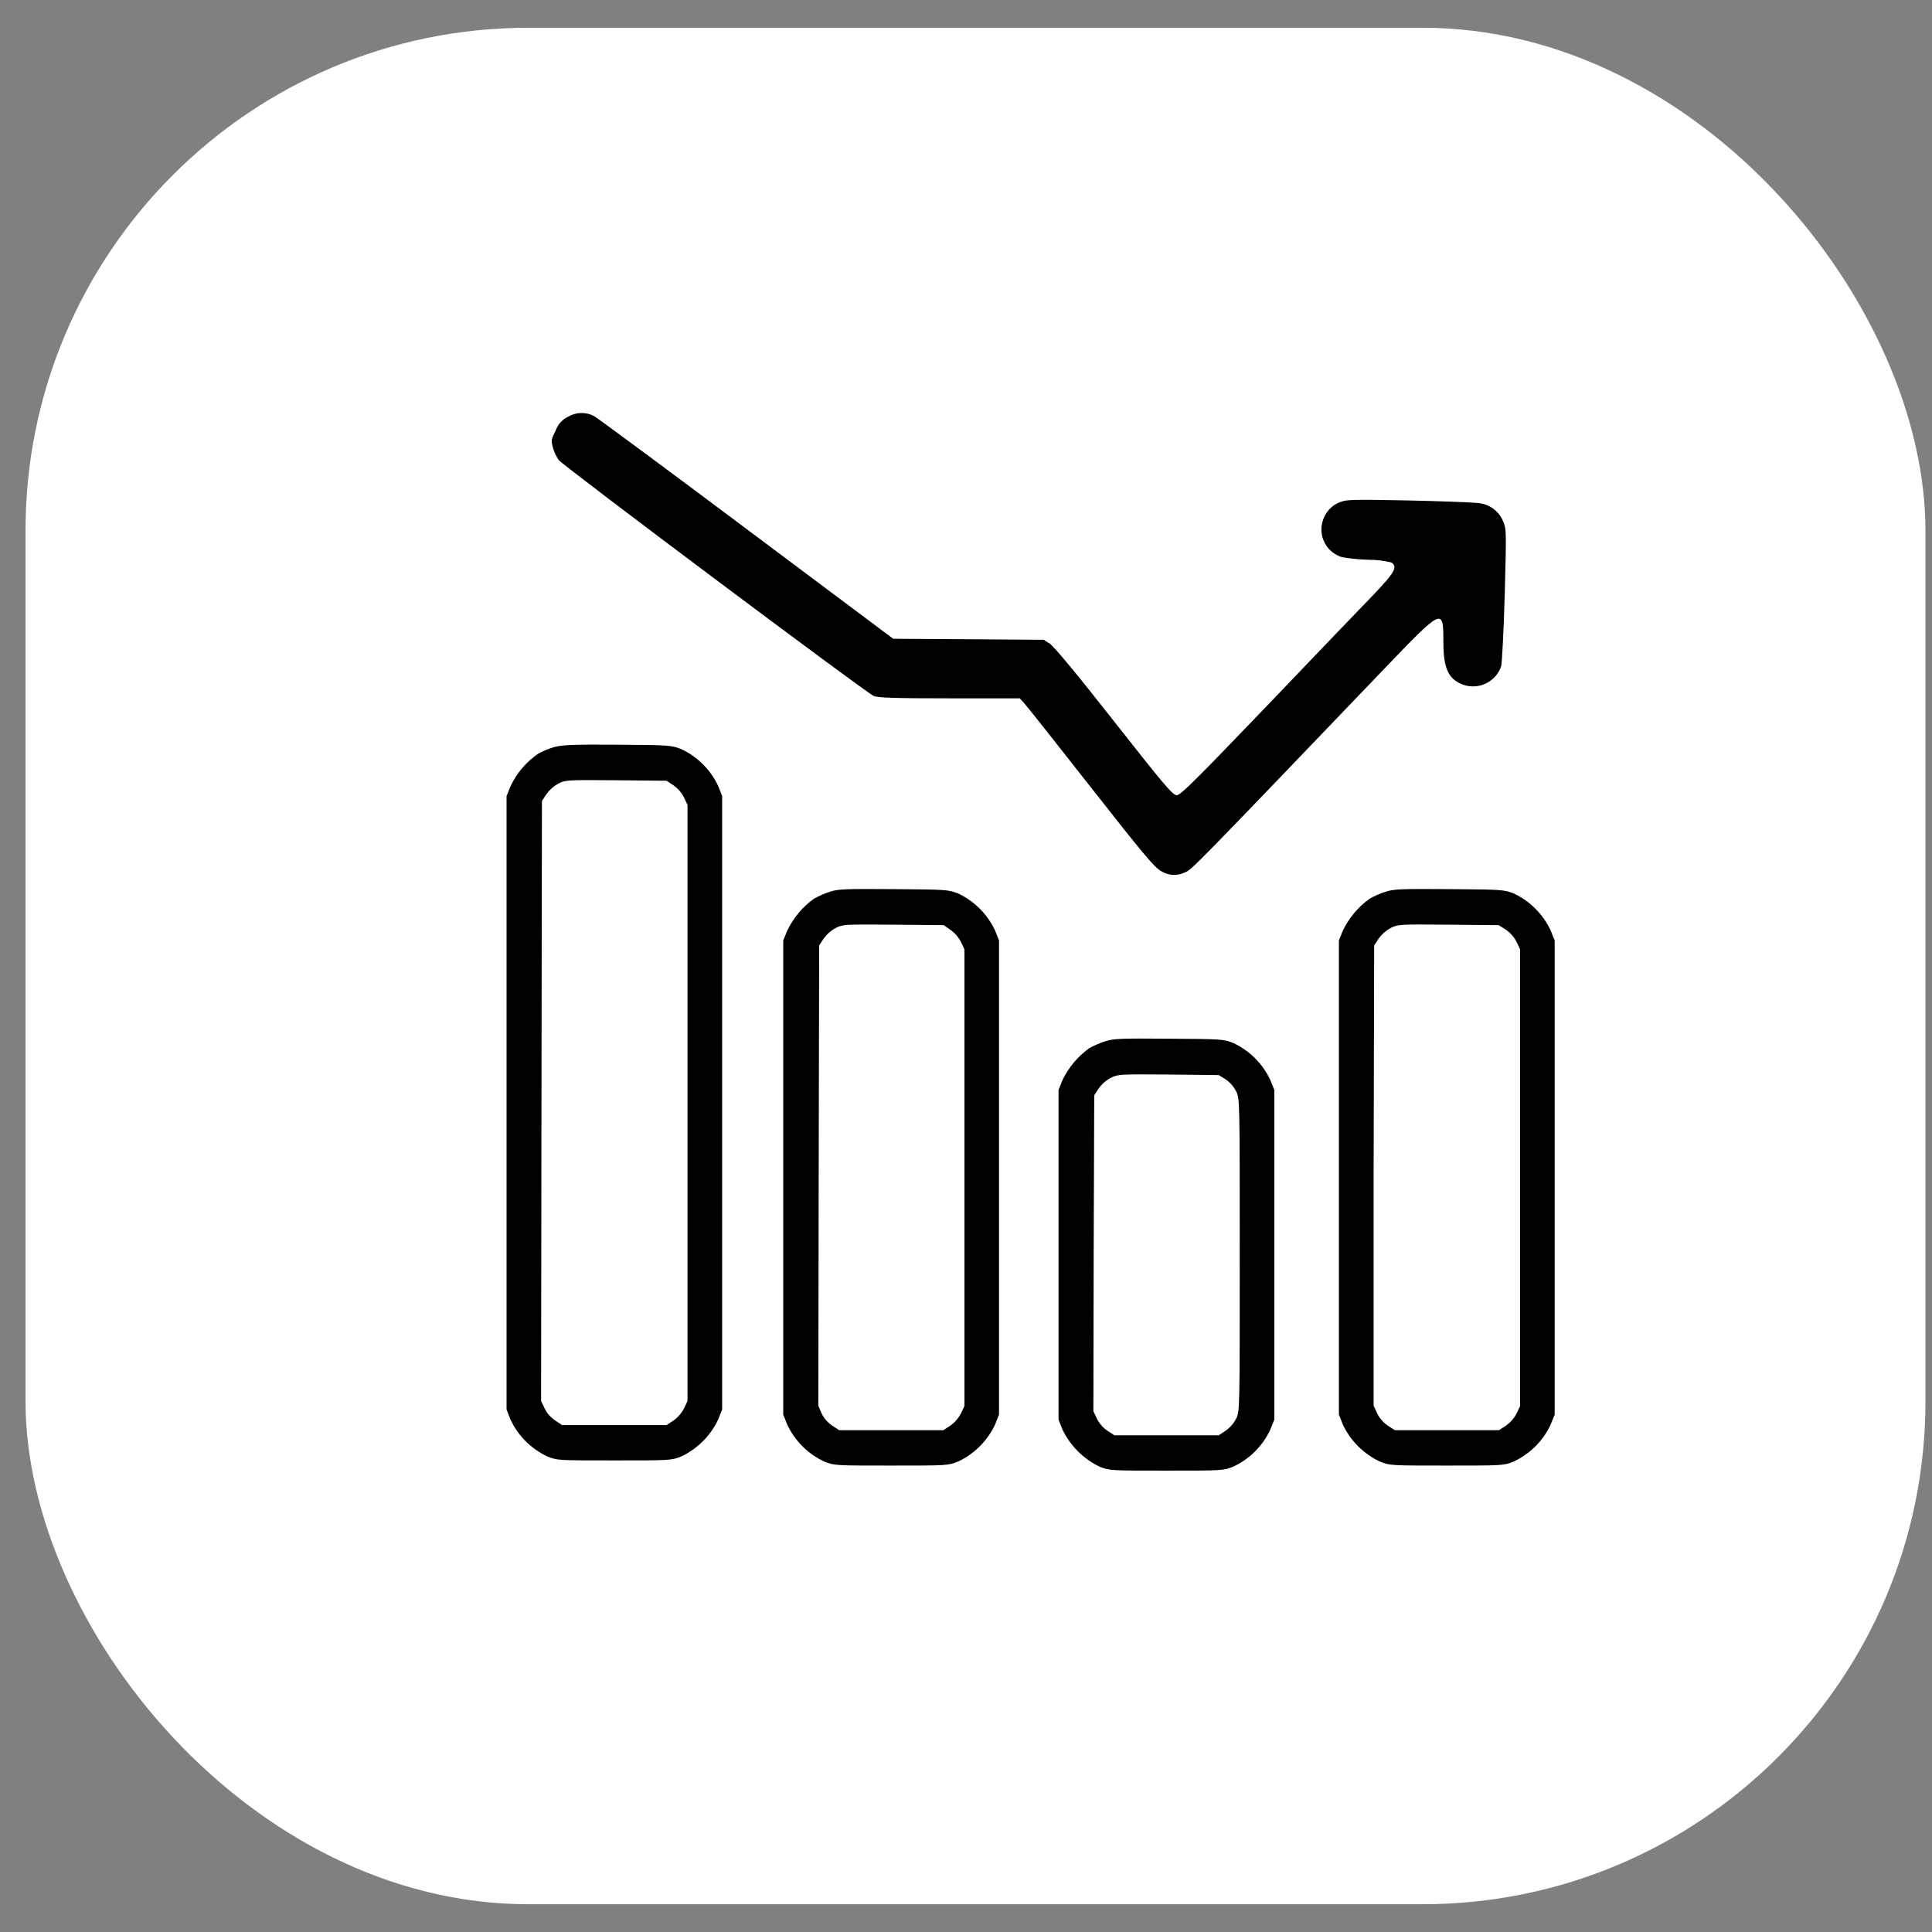
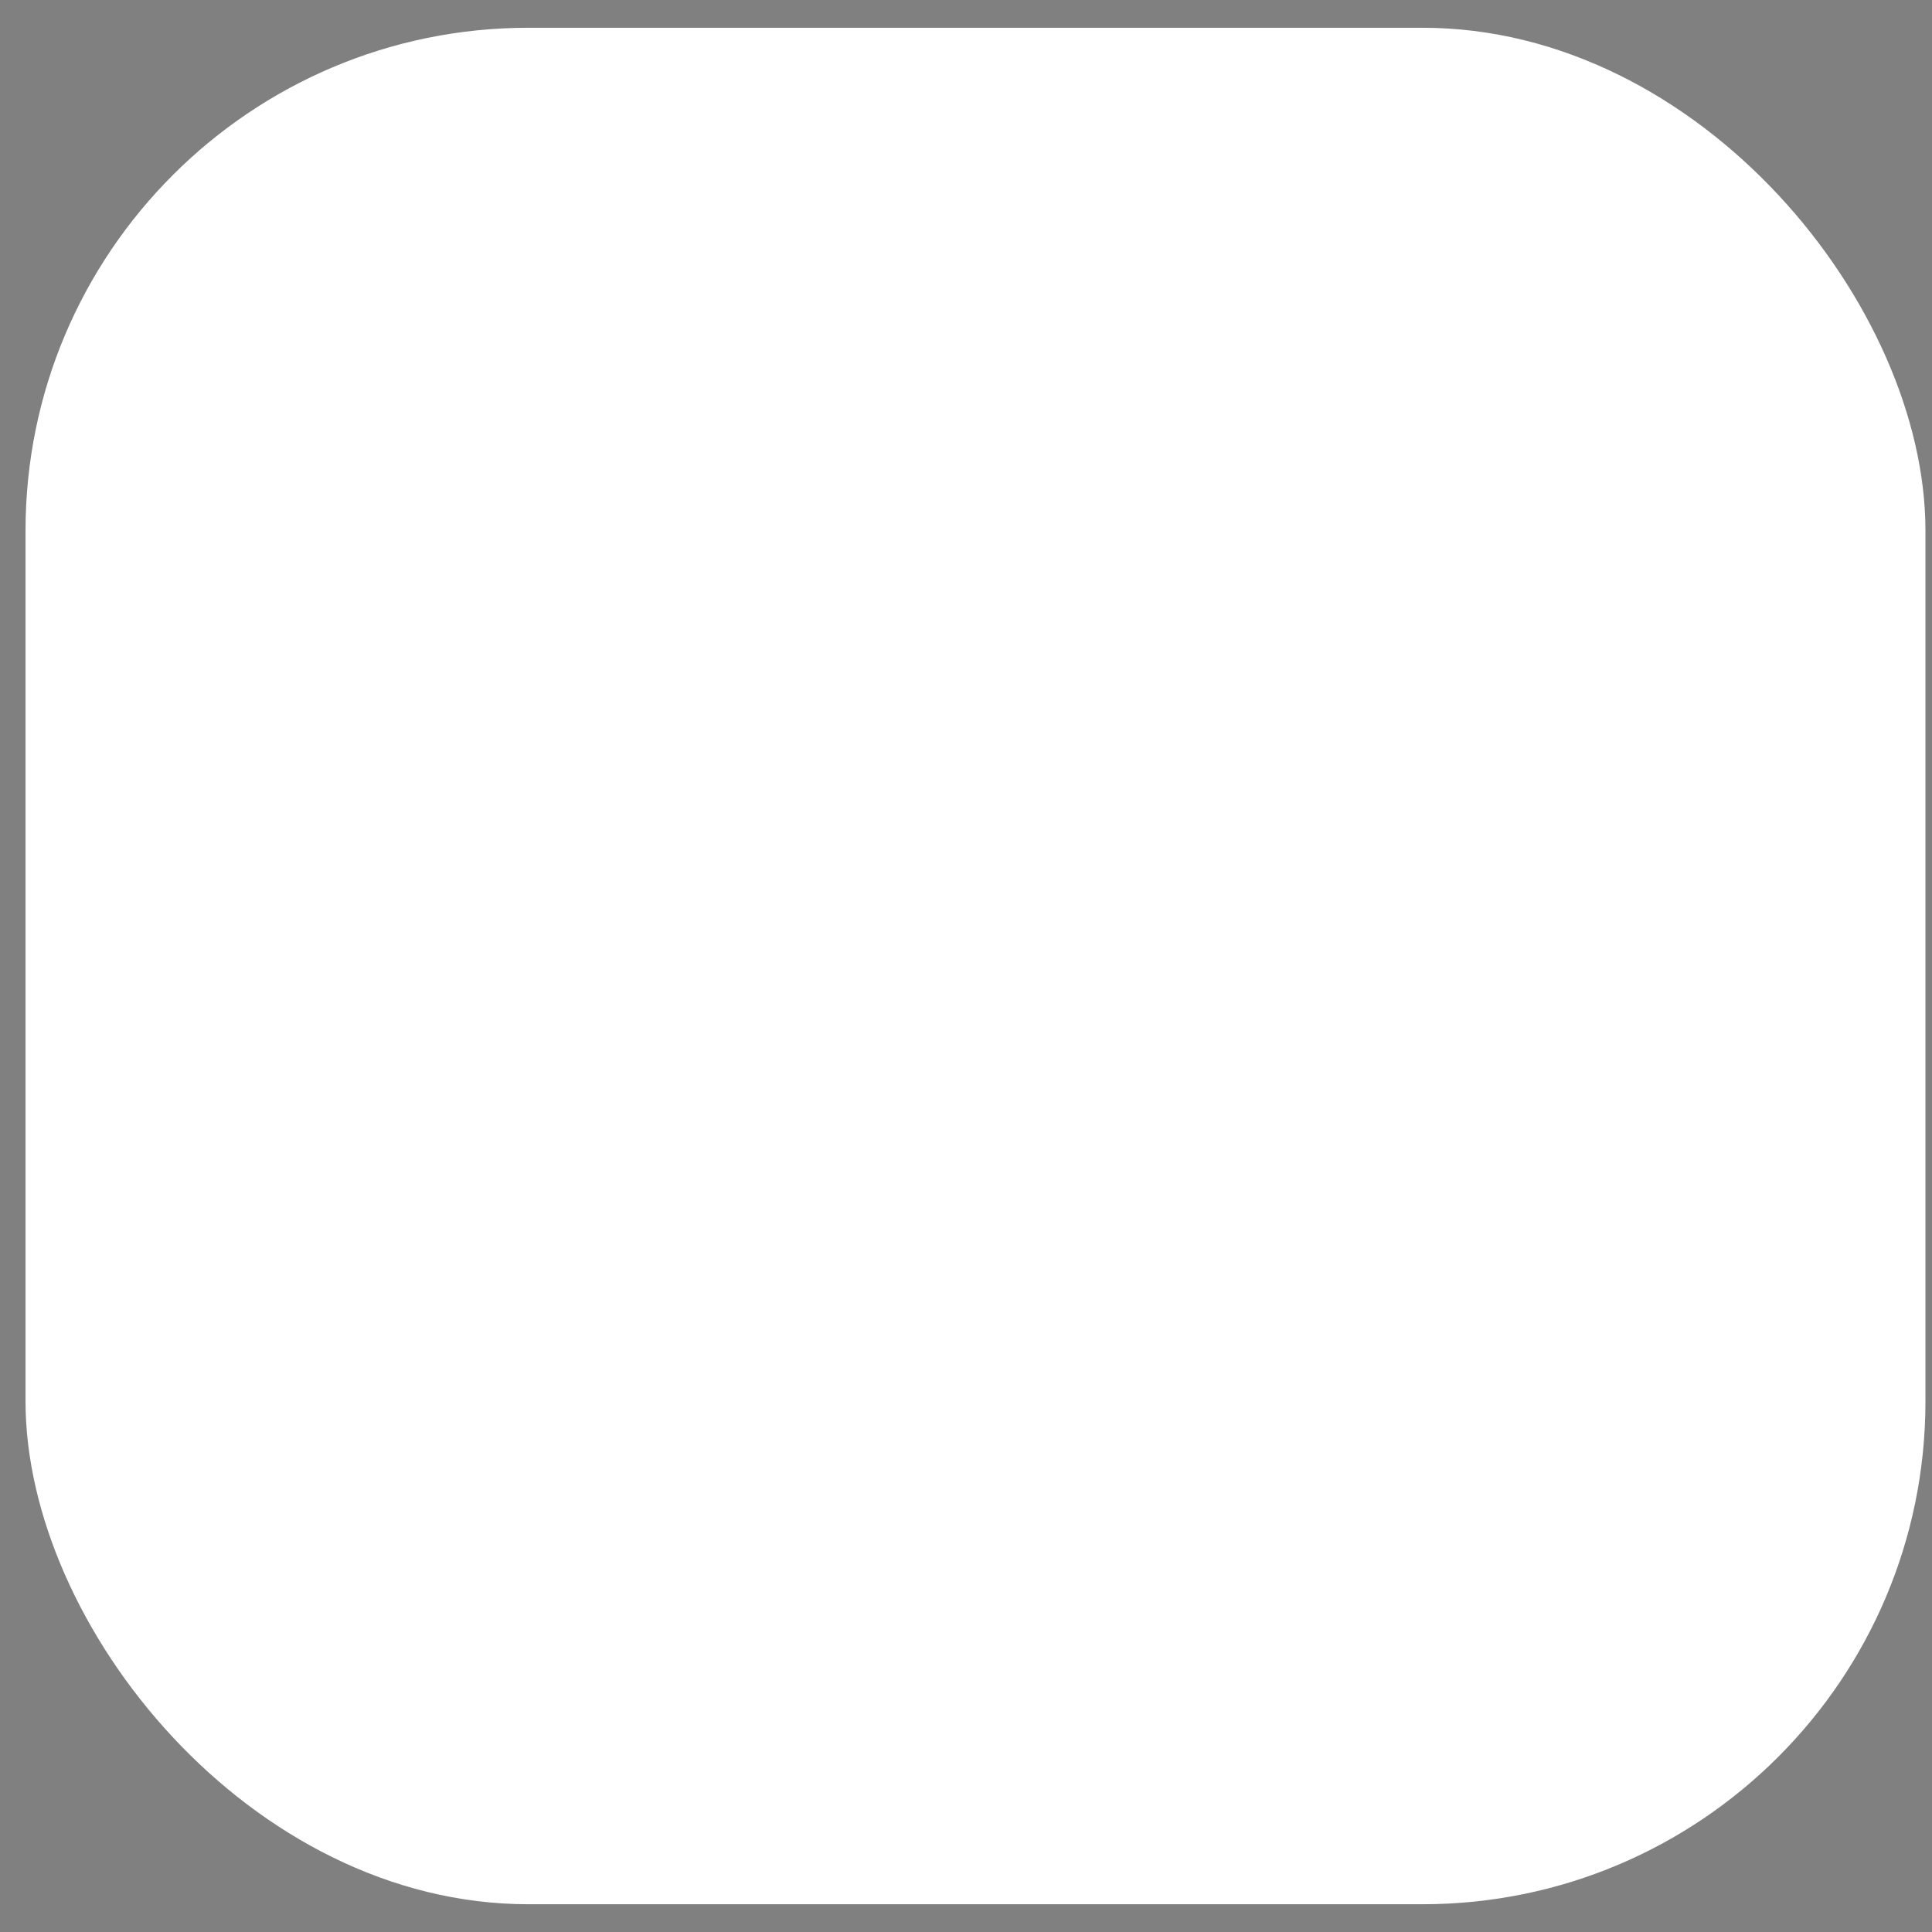
<svg xmlns="http://www.w3.org/2000/svg" width="57" height="57" viewBox="0 0 57 57" fill="none">
  <rect x="0" y="0" width="57" height="57" fill="#808080" stroke="none" />
  <rect x="0.753" y="0.819" width="56.054" height="55.362" rx="14.837" fill="white" />
  <g clip-path="url(#clip0_12423_5378)">
    <path d="M16.767 12.291C16.595 12.372 16.462 12.518 16.395 12.697C16.26 12.967 16.254 12.998 16.315 13.213C16.351 13.34 16.407 13.46 16.48 13.569C16.616 13.747 25.562 20.447 25.776 20.532C25.906 20.587 26.372 20.603 28.011 20.603H30.087L30.201 20.728C30.267 20.794 31.154 21.916 32.178 23.221C33.772 25.251 34.072 25.607 34.263 25.703C34.366 25.768 34.485 25.806 34.606 25.812C34.728 25.818 34.85 25.793 34.959 25.739C35.155 25.662 35.2 25.618 40.781 19.793C42.579 17.918 42.584 17.913 42.584 18.945C42.584 19.763 42.75 20.078 43.242 20.224C43.455 20.278 43.682 20.25 43.876 20.145C44.07 20.04 44.217 19.866 44.289 19.658C44.314 19.556 44.364 18.609 44.394 17.546C44.444 15.662 44.444 15.612 44.349 15.386C44.286 15.23 44.18 15.096 44.043 14.999C43.906 14.902 43.744 14.847 43.576 14.839C43.398 14.819 42.469 14.784 41.502 14.764C39.942 14.734 39.721 14.739 39.552 14.809C39.446 14.845 39.348 14.903 39.266 14.979C39.183 15.055 39.117 15.148 39.071 15.25C39.017 15.361 38.988 15.482 38.986 15.606C38.984 15.729 39.008 15.851 39.057 15.964C39.107 16.077 39.18 16.178 39.272 16.259C39.364 16.341 39.473 16.402 39.591 16.438C39.85 16.481 40.112 16.507 40.375 16.515C40.606 16.513 40.836 16.541 41.06 16.598C41.238 16.739 41.14 16.894 40.526 17.542C40.191 17.887 38.777 19.362 37.388 20.815C35.251 23.041 34.831 23.461 34.717 23.461C34.603 23.461 34.377 23.201 32.872 21.287C31.74 19.843 31.091 19.07 30.972 18.99L30.794 18.876L28.574 18.86L26.353 18.846L22.015 15.599C19.64 13.819 17.613 12.321 17.519 12.271C17.402 12.211 17.272 12.181 17.14 12.185C17.009 12.188 16.881 12.225 16.767 12.291Z" fill="black" />
    <path d="M16.365 22.037C16.198 22.084 16.037 22.15 15.884 22.233C15.527 22.475 15.243 22.809 15.061 23.2L14.945 23.486V41.584L15.061 41.883C15.285 42.36 15.668 42.743 16.144 42.968C16.439 43.087 16.464 43.087 18.124 43.087C19.784 43.087 19.809 43.087 20.104 42.968C20.579 42.742 20.962 42.359 21.187 41.883L21.306 41.584V23.486L21.187 23.185C20.962 22.71 20.58 22.327 20.104 22.103C19.812 21.987 19.748 21.982 18.224 21.971C16.942 21.962 16.591 21.976 16.365 22.037ZM19.869 23.169C20 23.262 20.106 23.384 20.179 23.526L20.284 23.746V41.333L20.179 41.554C20.106 41.696 20 41.818 19.869 41.91L19.663 42.045H16.585L16.381 41.91C16.248 41.82 16.14 41.697 16.069 41.554L15.964 41.333L15.975 32.484L15.989 23.631L16.124 23.426C16.218 23.296 16.34 23.19 16.48 23.114C16.692 23.009 16.746 23.009 18.181 23.02L19.664 23.034L19.869 23.169Z" fill="black" />
    <path d="M24.476 26.312C24.316 26.365 24.162 26.432 24.015 26.514C23.675 26.757 23.403 27.083 23.224 27.461L23.108 27.746V41.734L23.228 42.035C23.453 42.51 23.835 42.892 24.31 43.117C24.608 43.239 24.633 43.239 26.292 43.239C27.952 43.239 27.975 43.239 28.273 43.117C28.748 42.892 29.13 42.51 29.355 42.035L29.474 41.734V27.746L29.355 27.447C29.13 26.971 28.748 26.588 28.273 26.362C27.98 26.248 27.925 26.243 26.367 26.232C24.923 26.223 24.732 26.227 24.476 26.312ZM28.037 27.431C28.168 27.523 28.275 27.645 28.349 27.787L28.454 28.008V41.483L28.349 41.703C28.275 41.845 28.168 41.968 28.037 42.06L27.833 42.195H24.757L24.552 42.06C24.419 41.97 24.312 41.847 24.241 41.703L24.143 41.474L24.154 34.68L24.168 27.892L24.303 27.687C24.397 27.558 24.518 27.451 24.659 27.376C24.869 27.27 24.925 27.27 26.358 27.281L27.843 27.295L28.037 27.431Z" fill="black" />
    <path d="M40.87 26.312C40.71 26.365 40.555 26.432 40.408 26.514C40.069 26.758 39.796 27.084 39.616 27.461L39.502 27.746V41.734L39.621 42.035C39.846 42.51 40.229 42.892 40.704 43.117C40.999 43.239 41.024 43.239 42.684 43.239C44.344 43.239 44.369 43.239 44.664 43.117C45.14 42.894 45.523 42.511 45.747 42.035L45.868 41.734V27.746L45.747 27.447C45.523 26.97 45.14 26.587 44.664 26.362C44.374 26.248 44.319 26.243 42.761 26.232C41.316 26.223 41.126 26.227 40.87 26.312ZM44.431 27.431C44.562 27.523 44.669 27.645 44.743 27.787L44.848 28.008V41.483L44.743 41.703C44.669 41.845 44.562 41.968 44.431 42.06L44.226 42.195H41.151L40.944 42.06C40.812 41.97 40.705 41.847 40.634 41.703L40.526 41.474V34.68L40.542 27.892L40.677 27.687C40.771 27.558 40.893 27.451 41.033 27.376C41.243 27.27 41.299 27.27 42.732 27.281L44.217 27.295L44.431 27.431Z" fill="black" />
    <path d="M32.598 30.725C32.438 30.777 32.284 30.844 32.137 30.924C31.797 31.169 31.525 31.494 31.344 31.872L31.23 32.158V41.883L31.35 42.184C31.579 42.656 31.96 43.037 32.432 43.267C32.728 43.388 32.753 43.388 34.413 43.388C36.072 43.388 36.097 43.388 36.393 43.267C36.869 43.043 37.252 42.66 37.475 42.184L37.596 41.883V32.158L37.475 31.857C37.251 31.382 36.868 30.999 36.393 30.775C36.102 30.659 36.047 30.654 34.487 30.645C33.047 30.634 32.854 30.639 32.598 30.725ZM36.159 31.843C36.291 31.935 36.398 32.057 36.471 32.199C36.576 32.418 36.576 32.434 36.576 37.027C36.576 41.619 36.576 41.634 36.471 41.855C36.397 41.996 36.29 42.118 36.159 42.211L35.955 42.346H32.879L32.673 42.211C32.54 42.121 32.434 41.998 32.363 41.855L32.258 41.634L32.267 36.972L32.283 32.315L32.418 32.108C32.511 31.979 32.633 31.872 32.774 31.799C32.984 31.692 33.039 31.692 34.473 31.702L35.956 31.718L36.159 31.843Z" fill="black" />
  </g>
  <defs>
    <clipPath id="clip0_12423_5378">
-       <rect width="30.932" height="31.204" fill="white" transform="translate(14.936 12.184)" />
-     </clipPath>
+       </clipPath>
  </defs>
</svg>